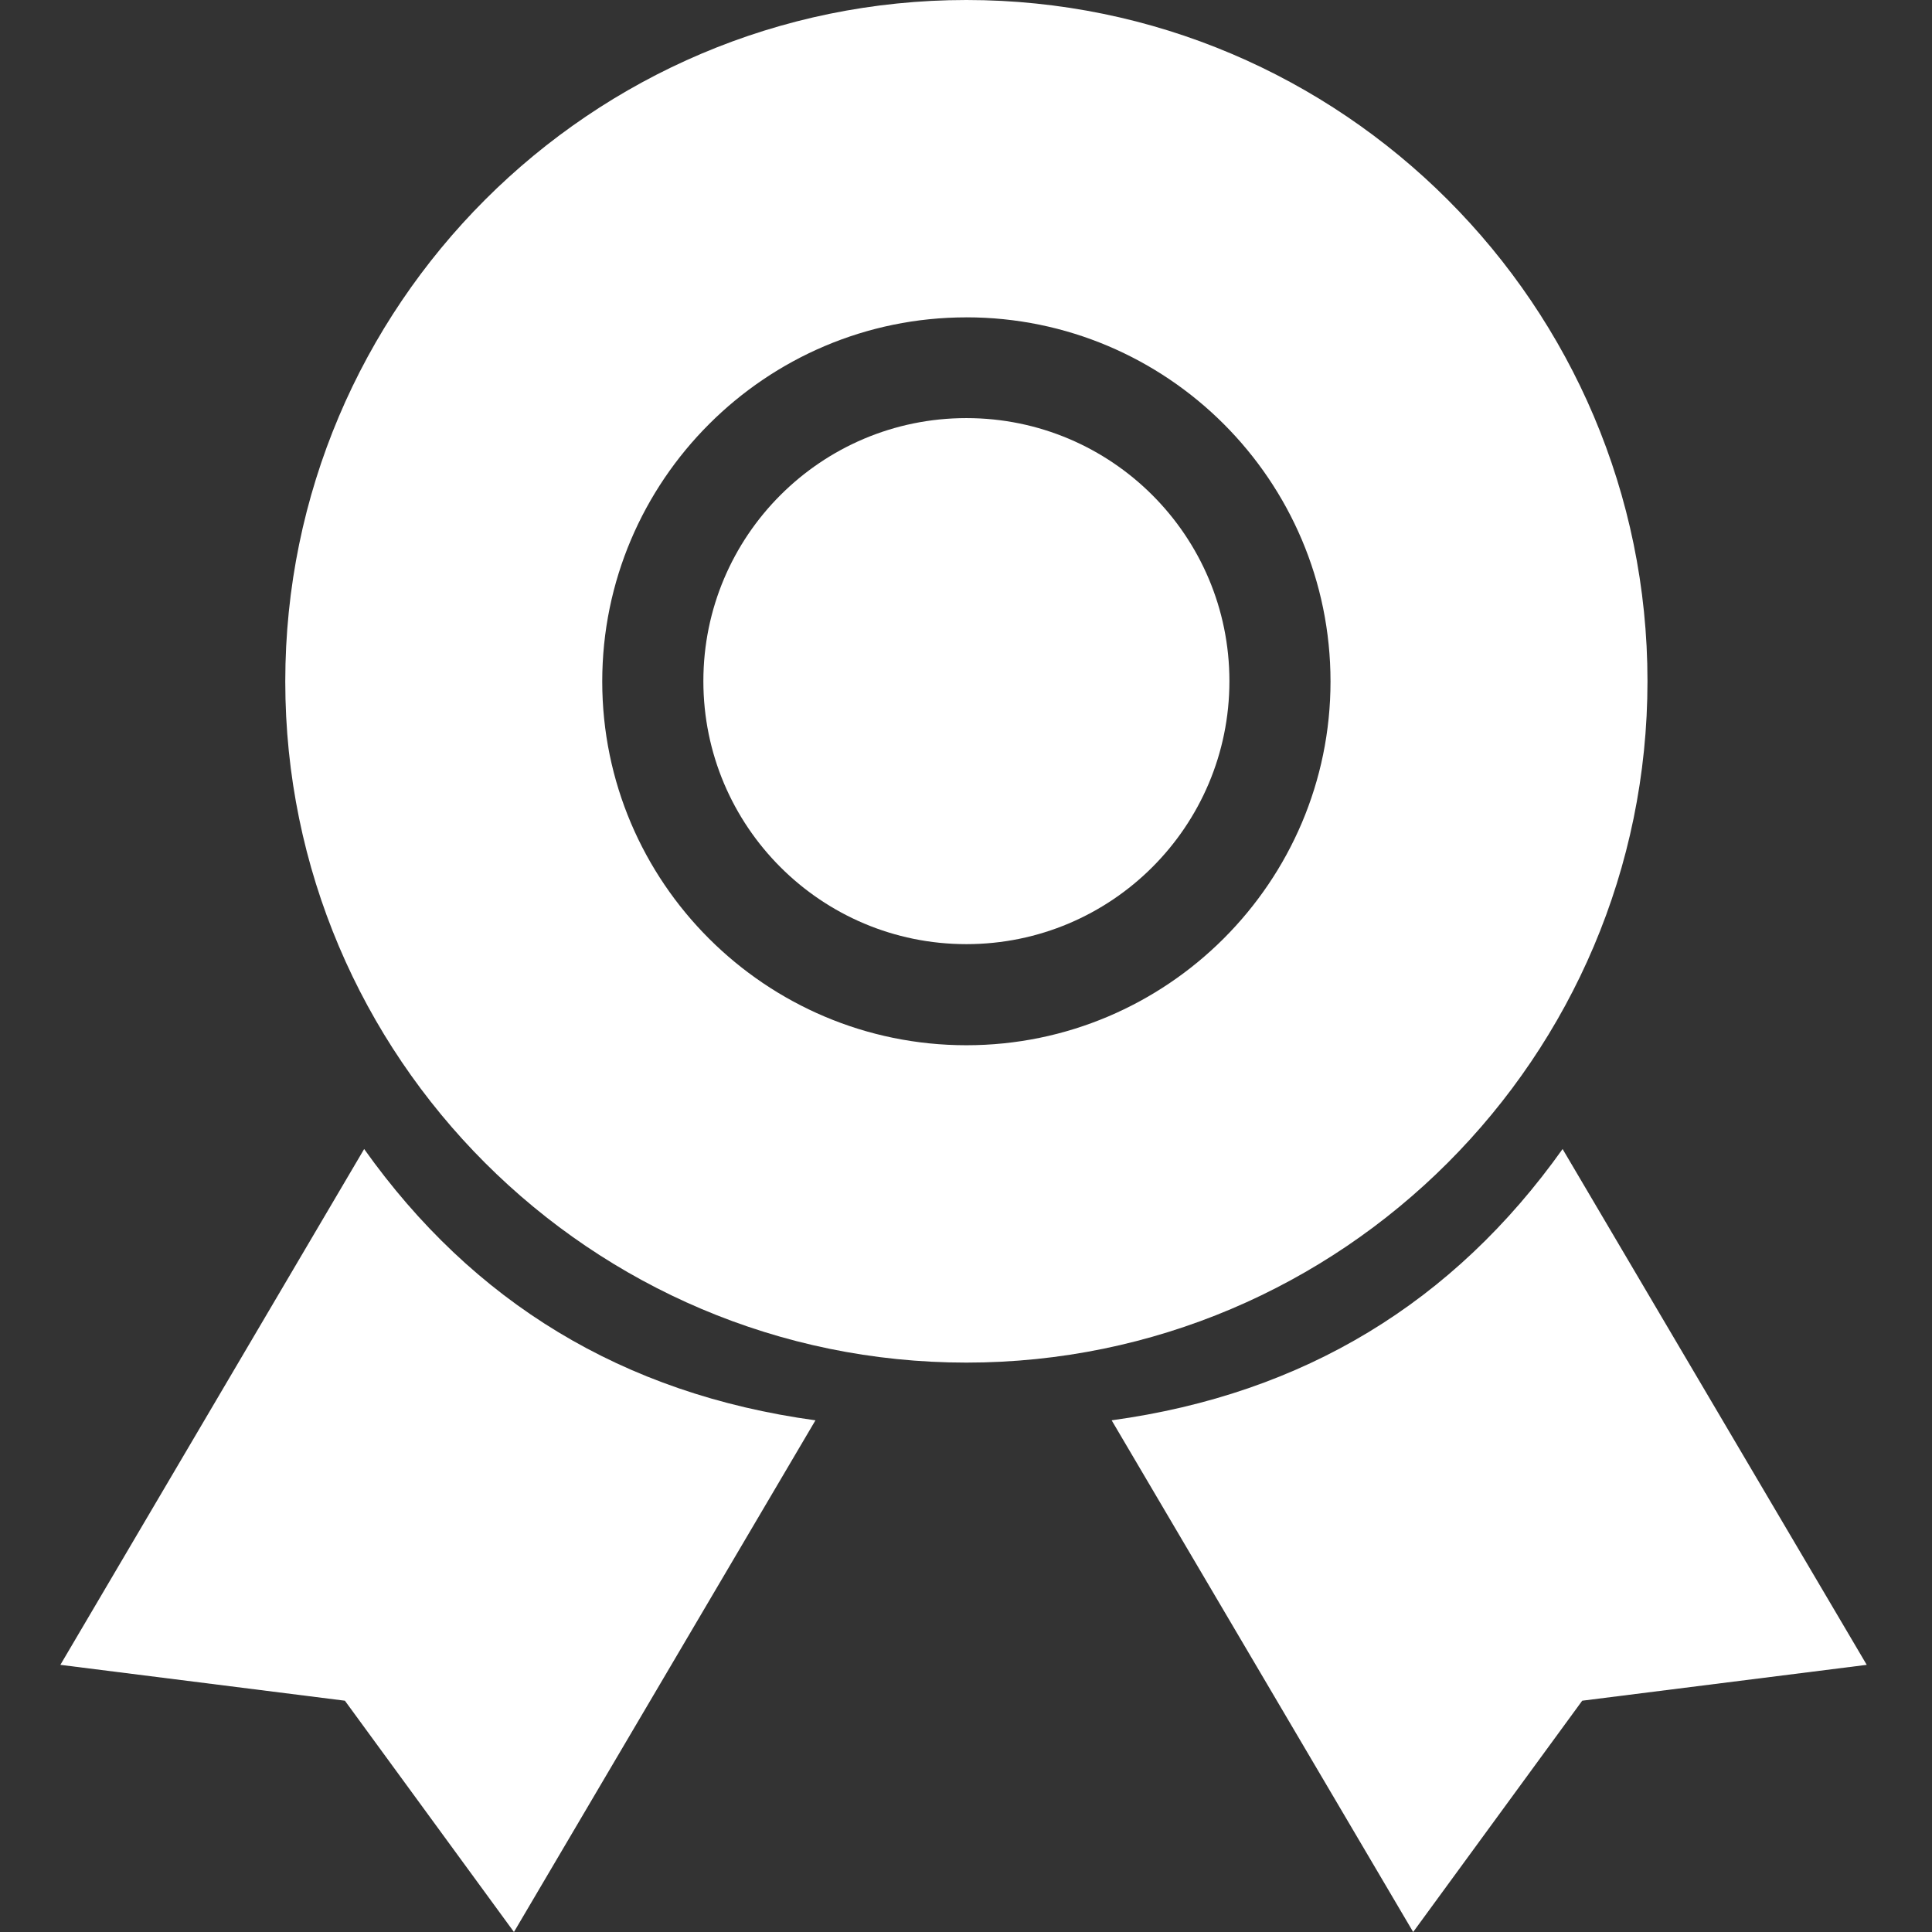
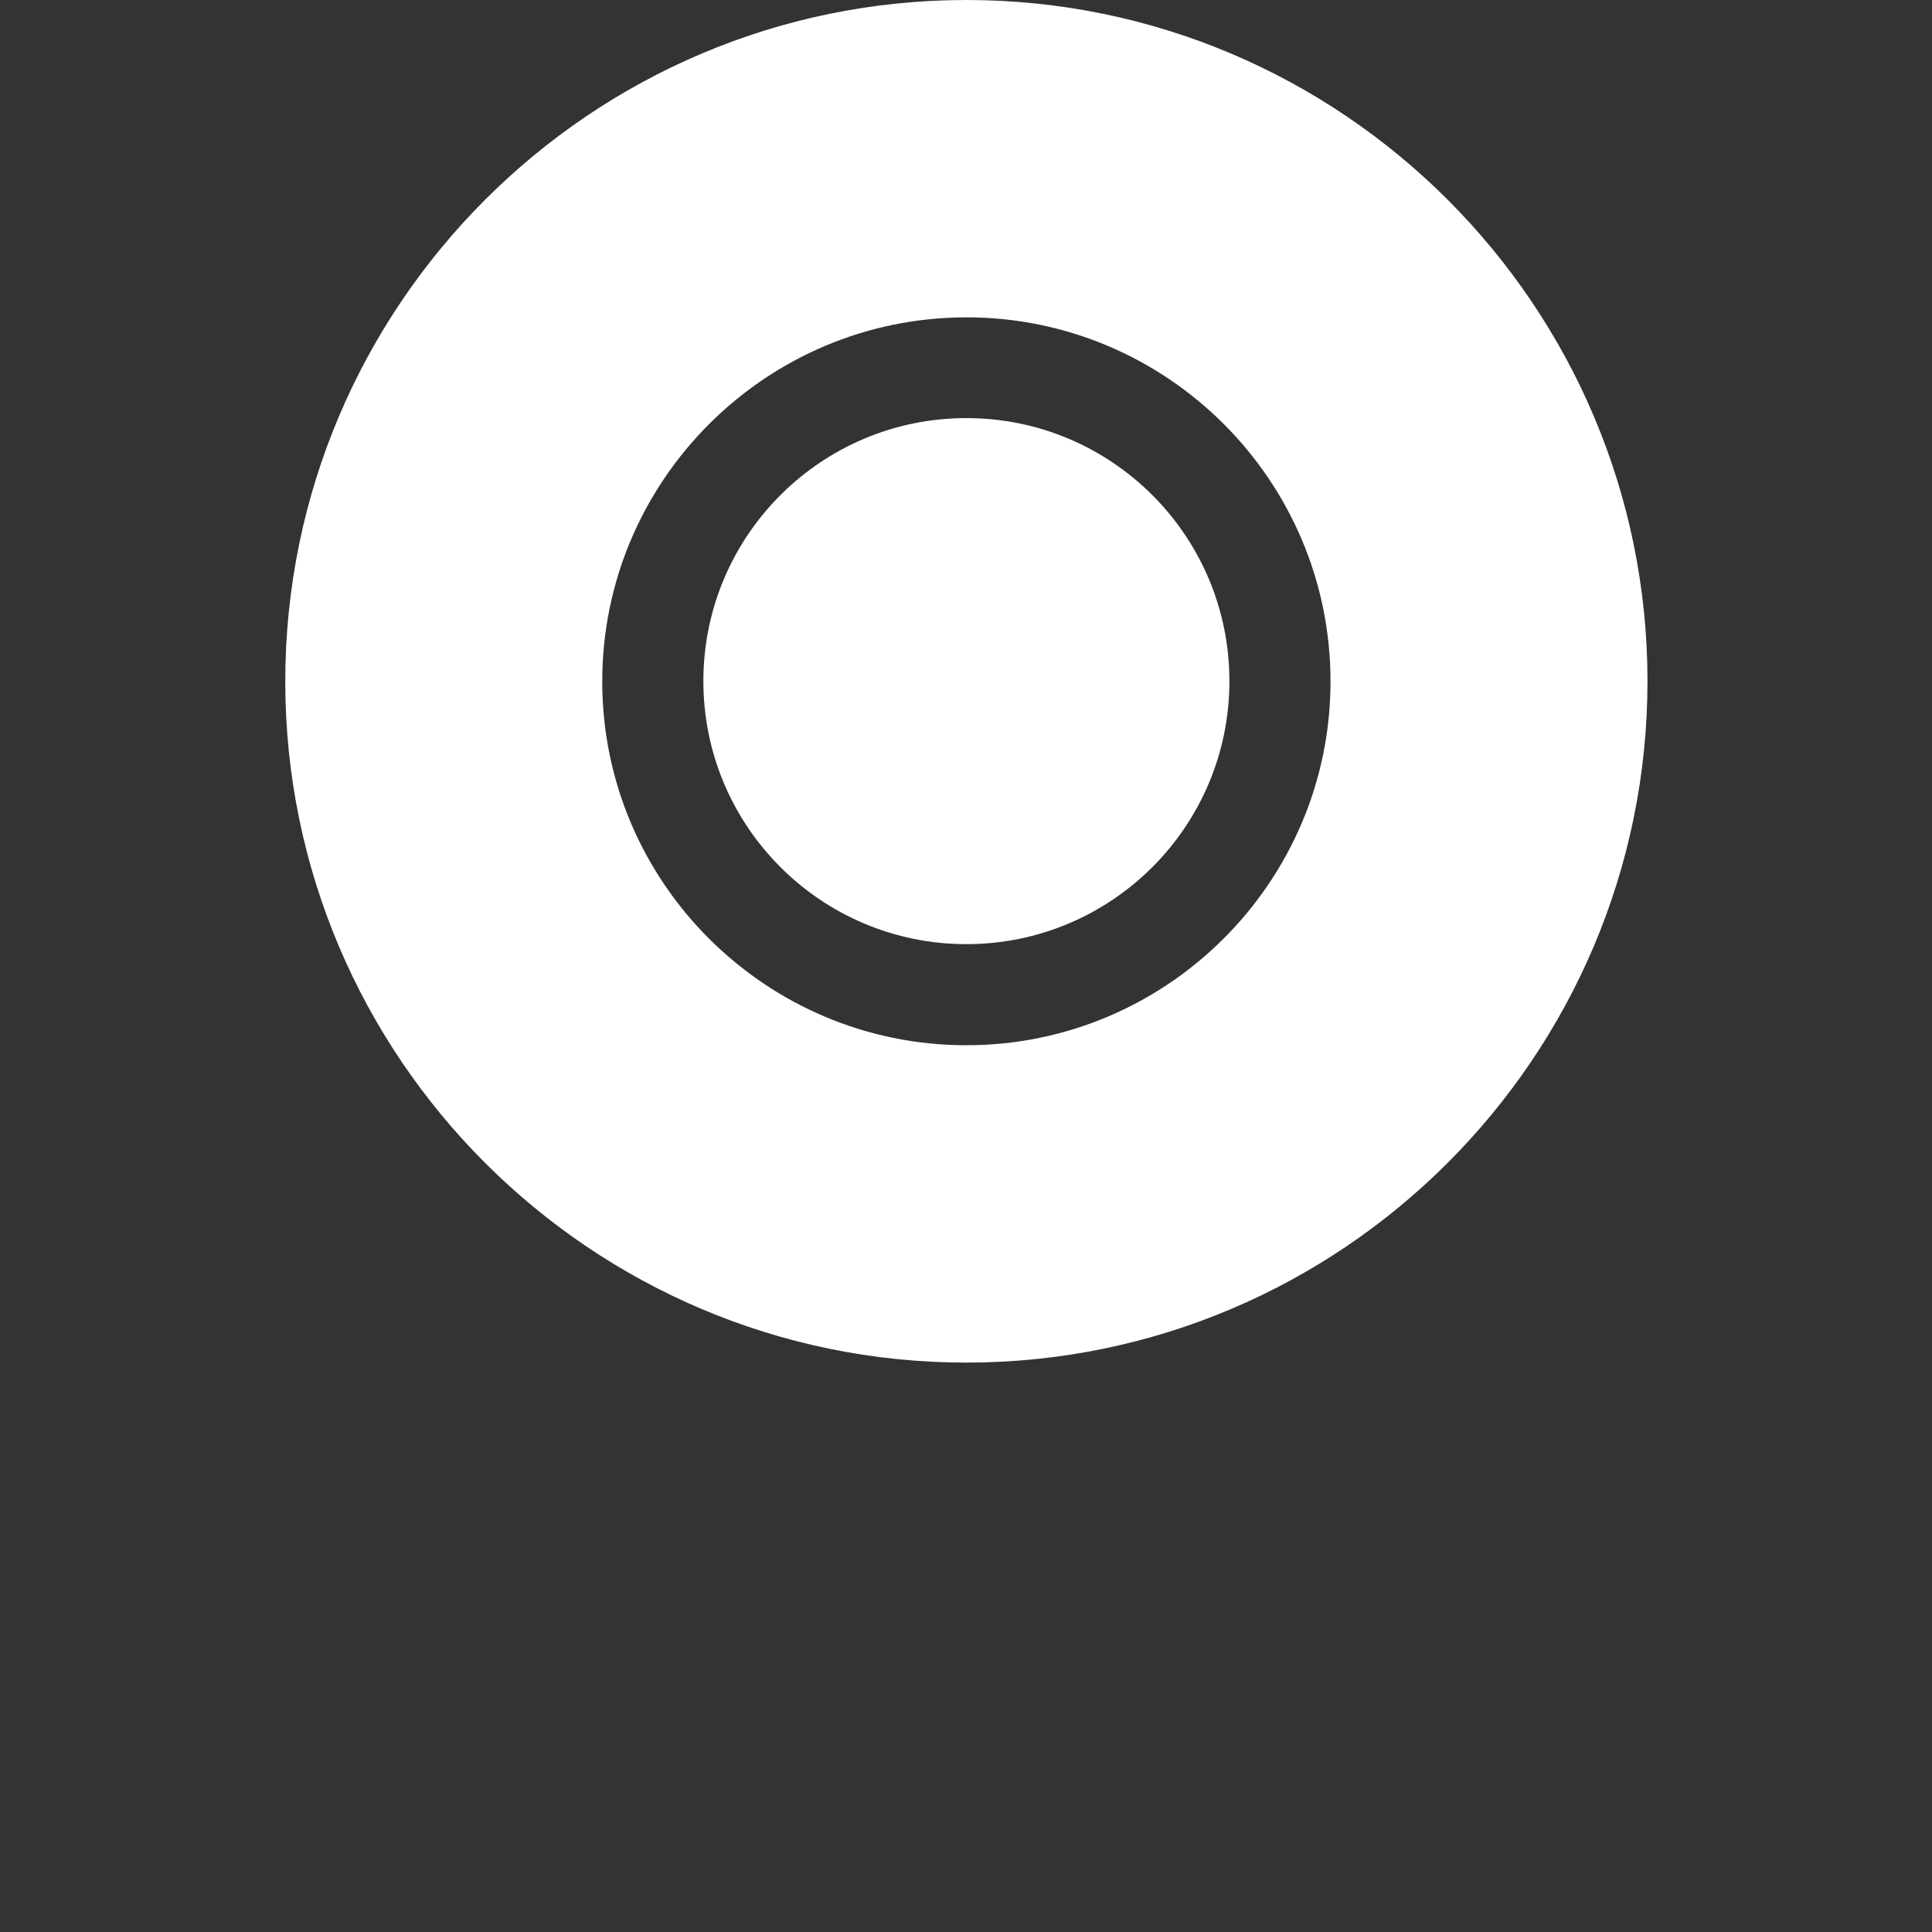
<svg xmlns="http://www.w3.org/2000/svg" width="128" height="128" viewBox="0 0 64 64">
  <rect x="0" y="0" width="64" height="64" fill="#333333" stroke="none" />
  <g fill="#FFF" fill-rule="nonzero">
    <path d="M32.013 45.138c-12.438 0-22.563-10.125-22.563-22.563C9.45 10.125 19.575 0 32.013 0 44.45 0 54.575 10.125 54.575 22.563c0 12.45-10.125 22.575-22.563 22.575zm0-34.625c-6.65 0-12.063 5.412-12.063 12.062 0 6.65 5.413 12.05 12.063 12.05s12.062-5.413 12.062-12.05c0-6.662-5.413-12.063-12.063-12.063z" />
    <circle cx="32.013" cy="22.563" r="8.713" />
-     <path d="M12.063 38.063L2 55.15l9.425 1.188 5.6 7.662 9.988-16.95c-6.4-.875-11.35-3.925-14.95-8.987zM51.763 38.063L61.838 55.15l-9.425 1.188-5.6 7.662-9.988-16.95c6.387-.875 11.337-3.925 14.938-8.987z" />
  </g>
</svg>